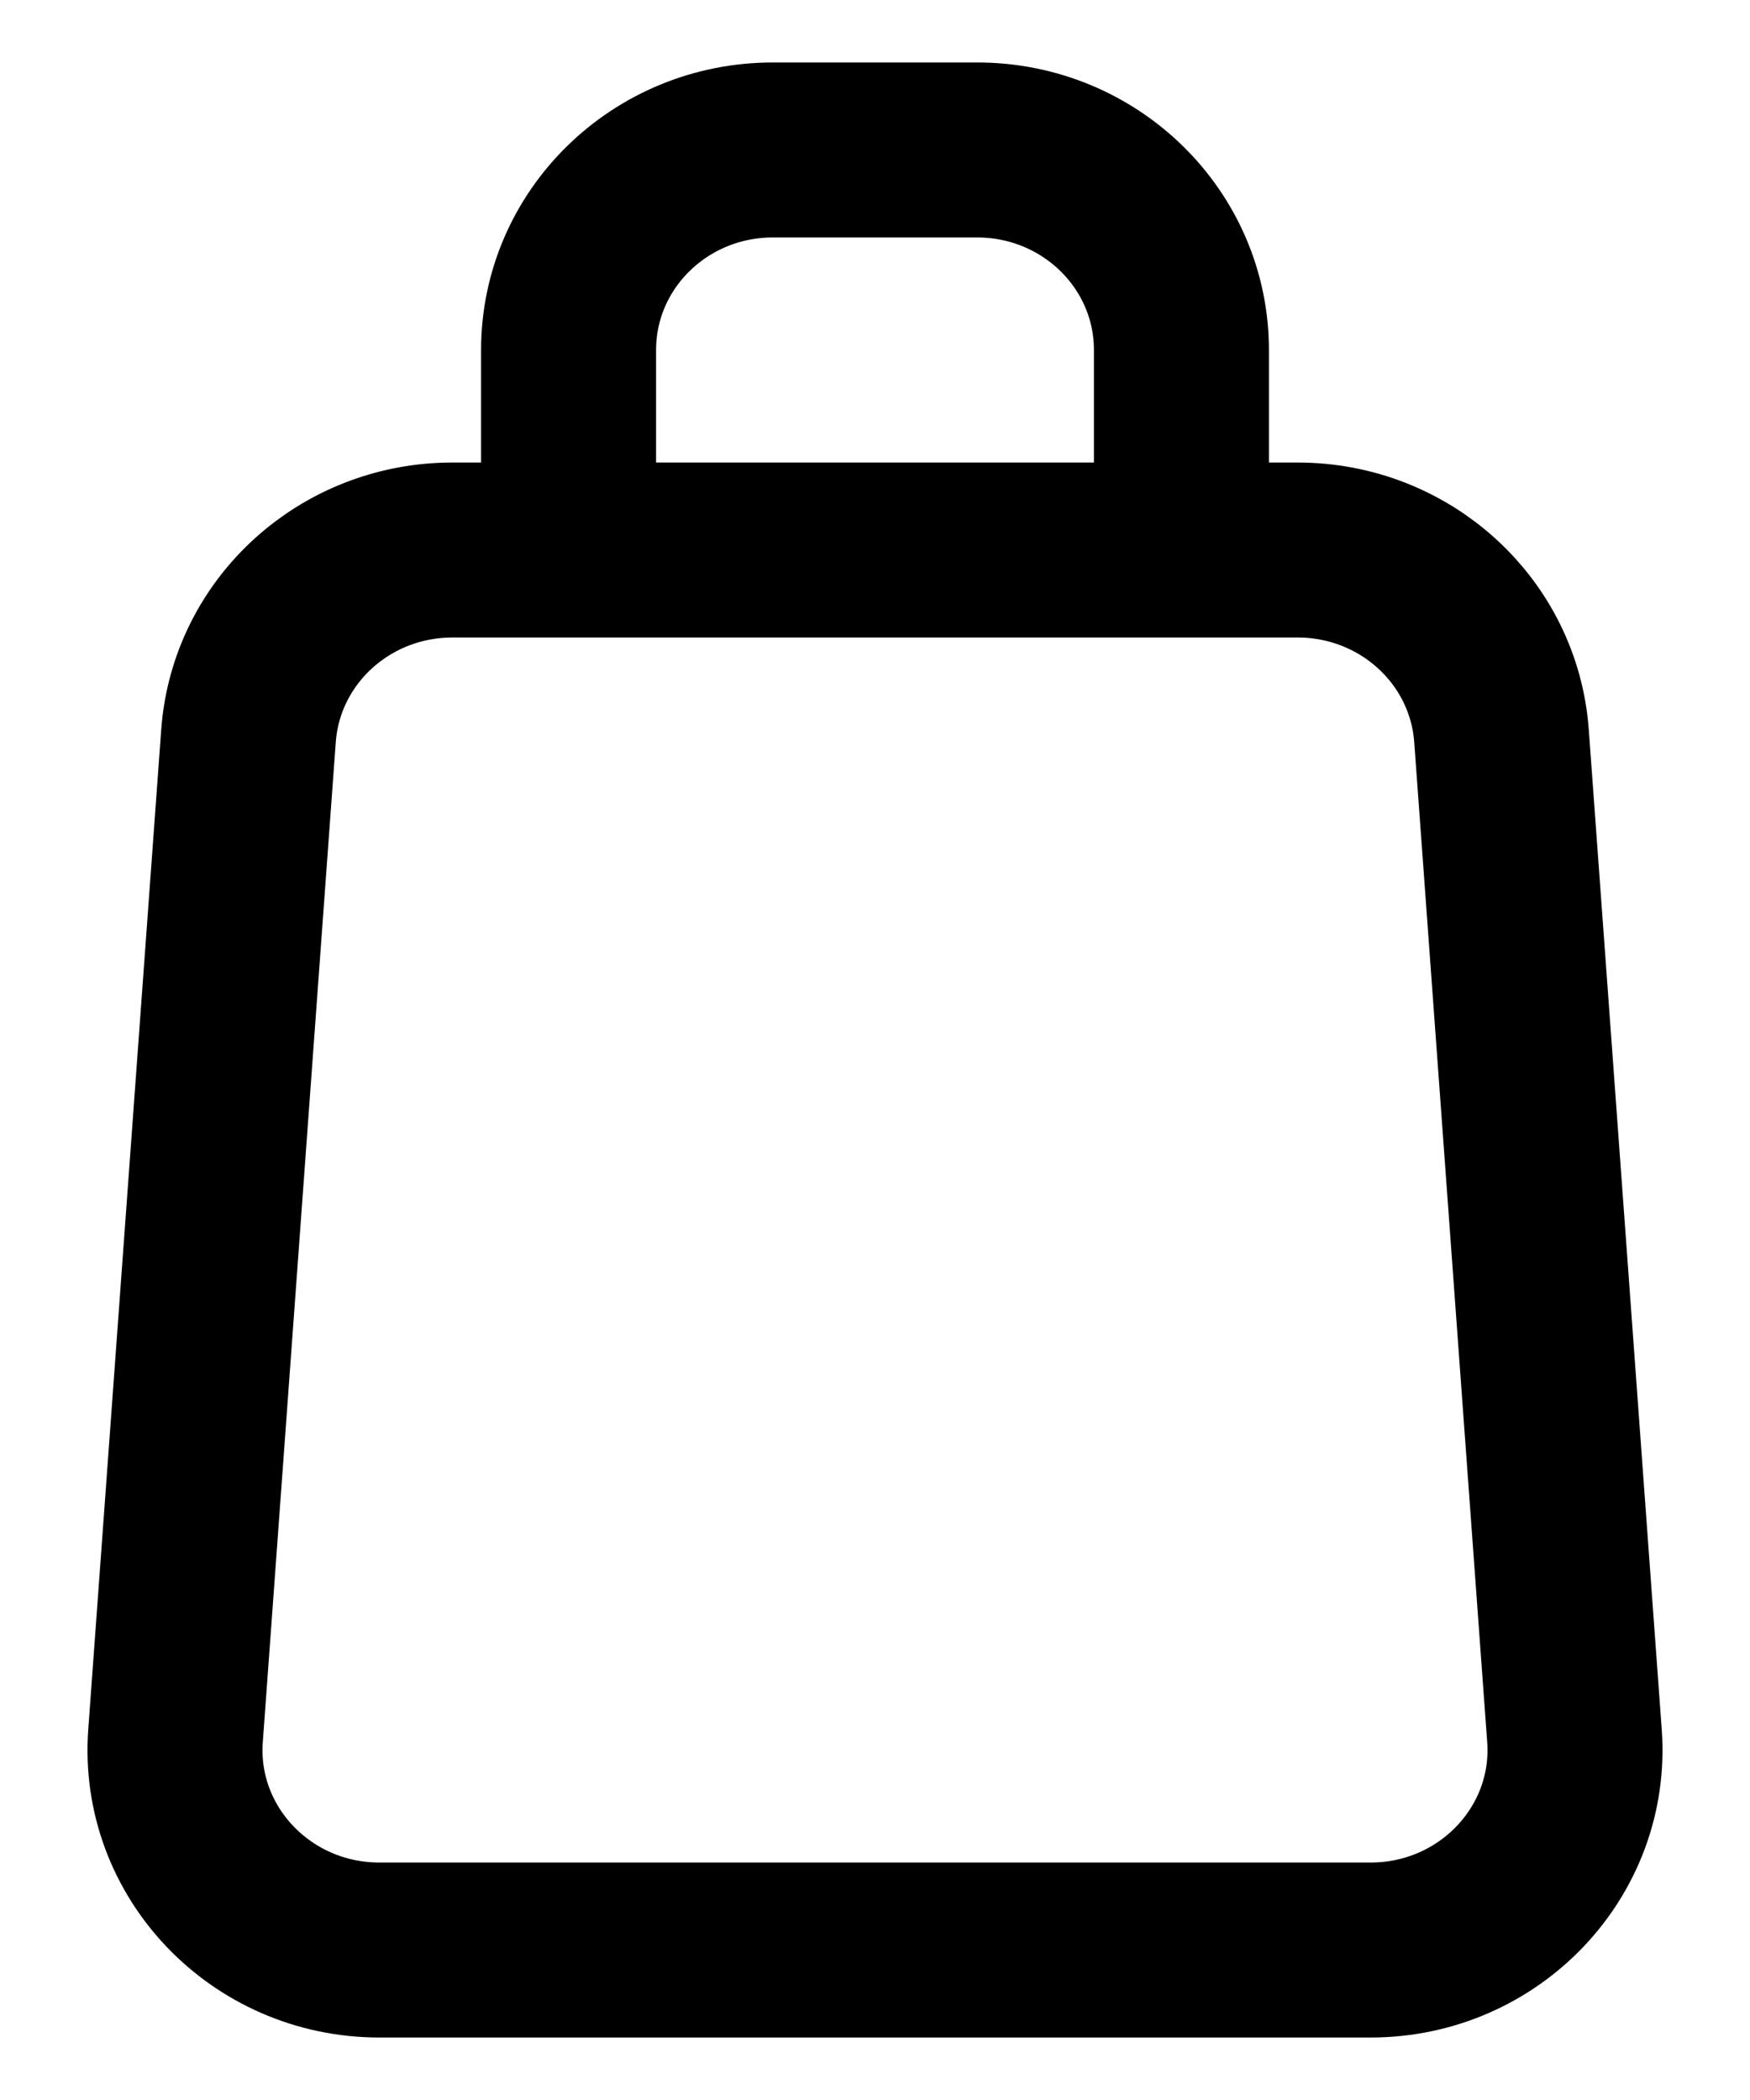
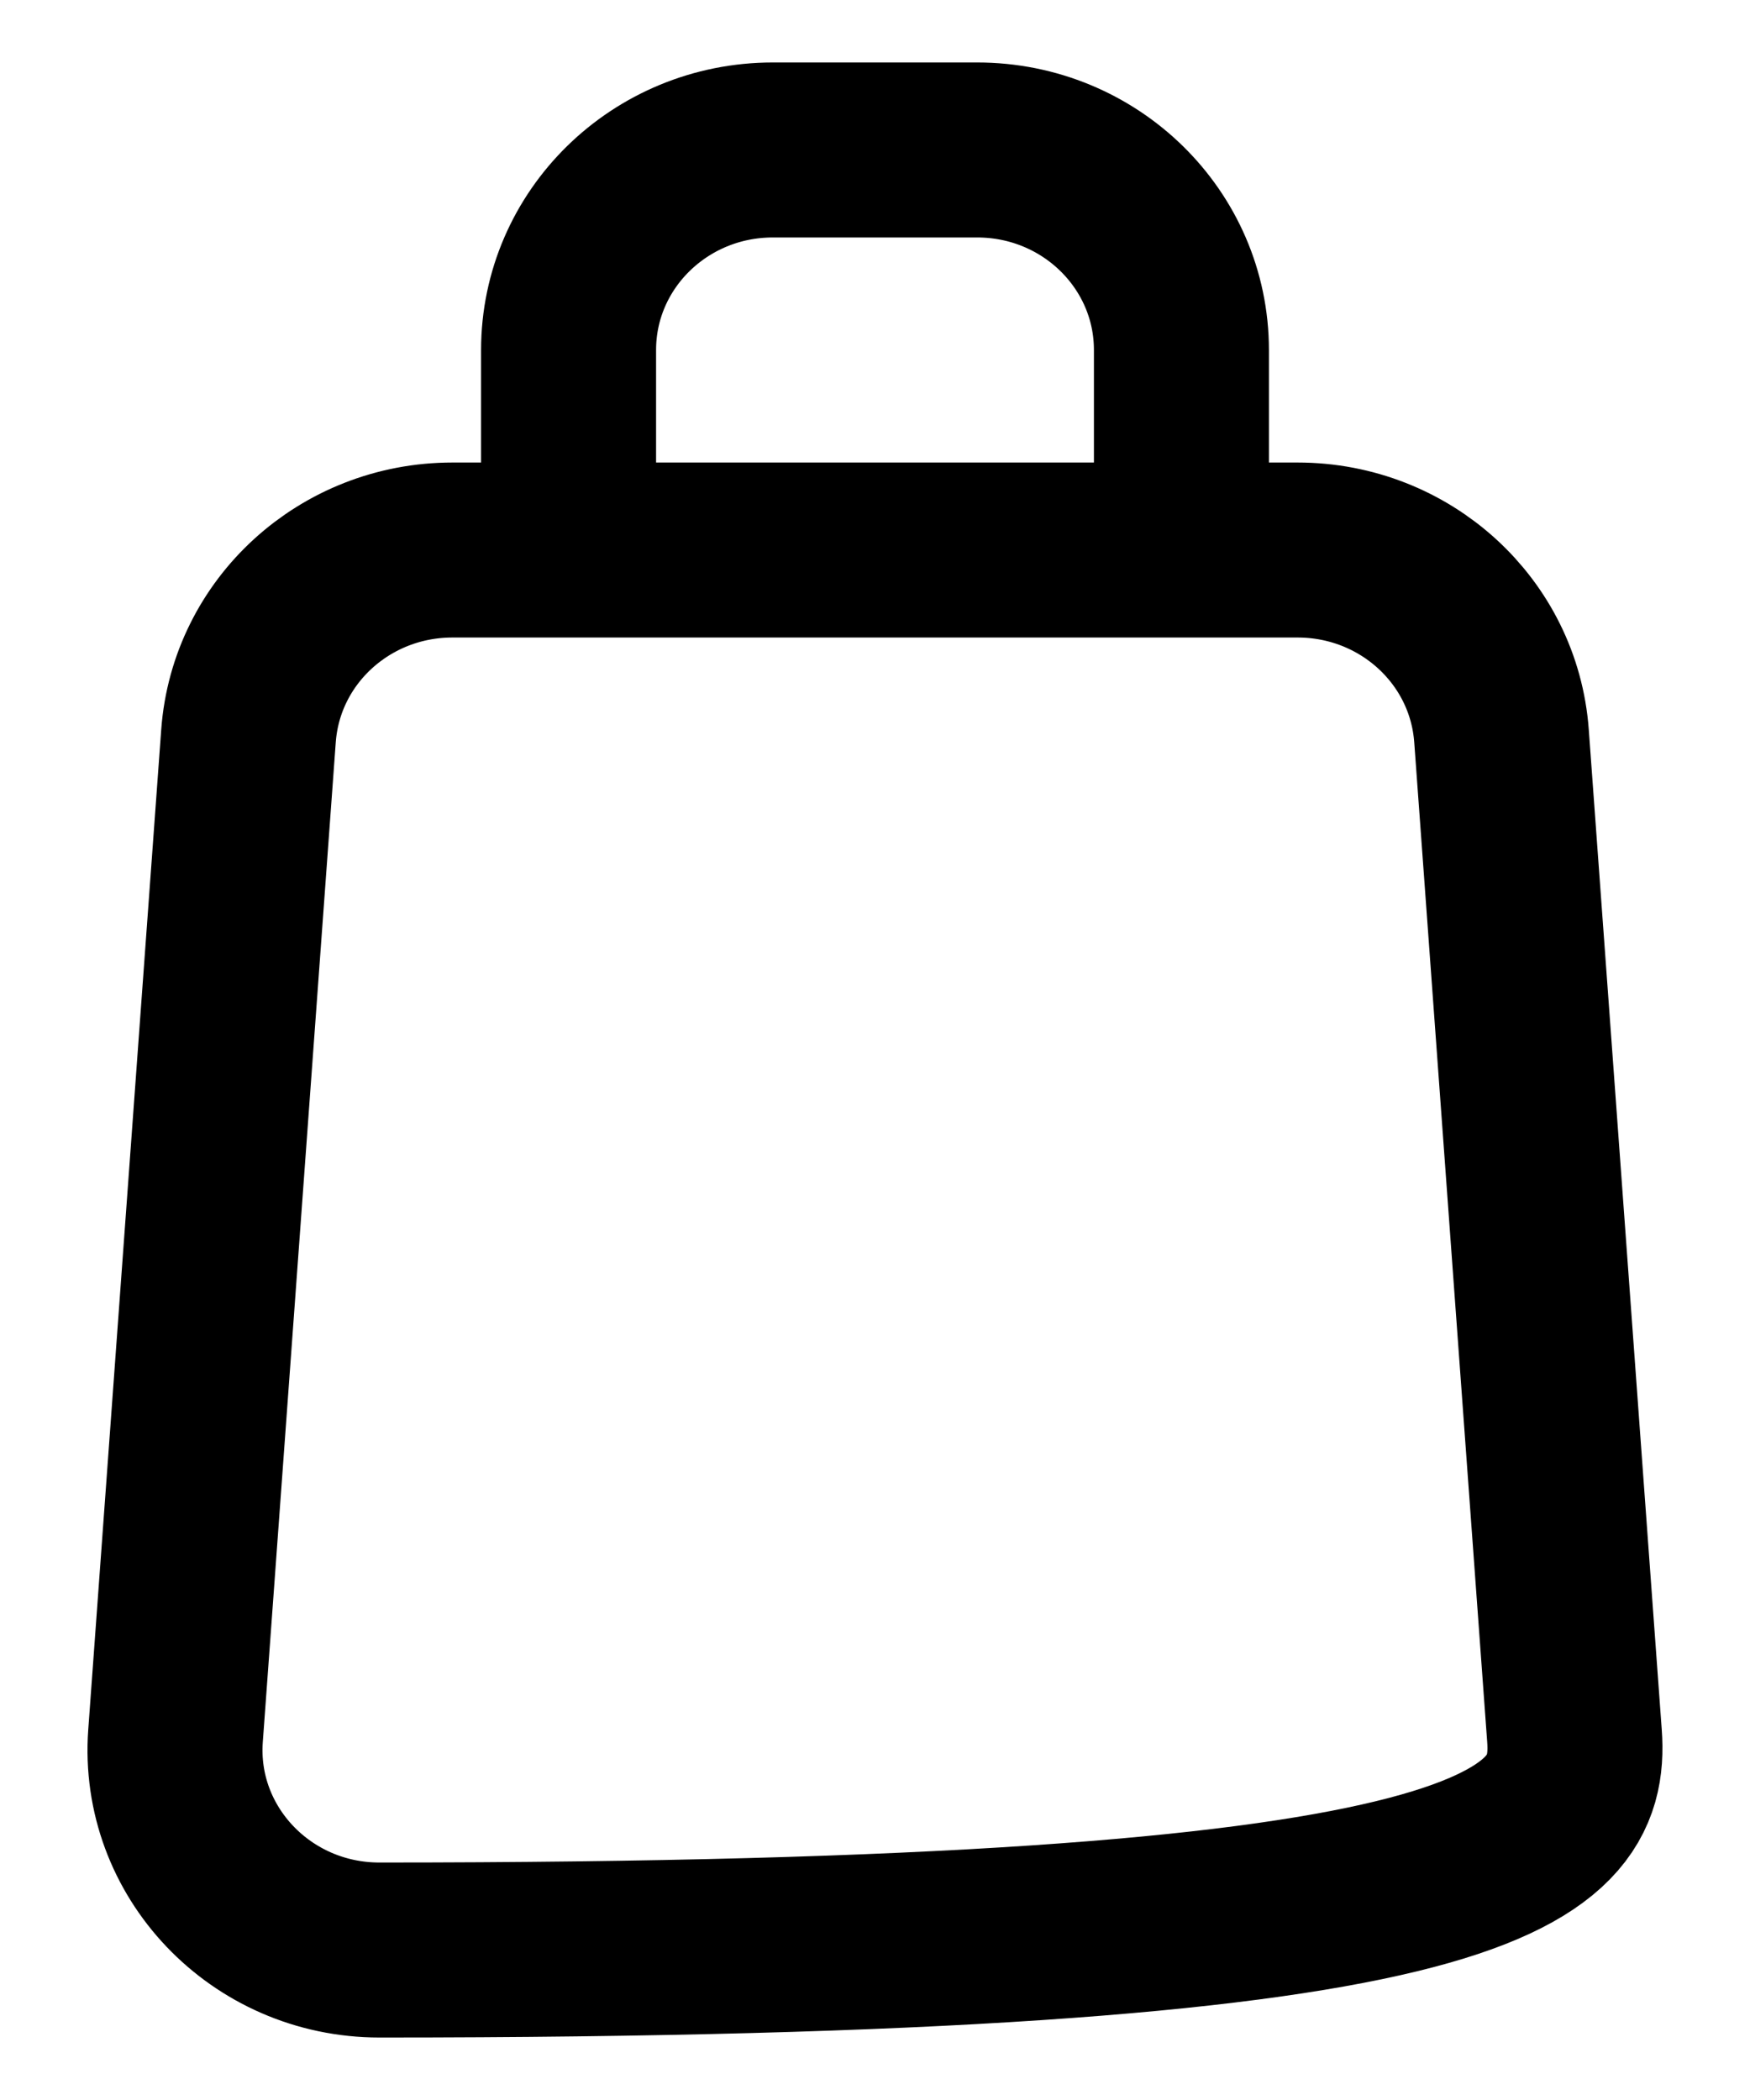
<svg xmlns="http://www.w3.org/2000/svg" width="10" height="12" viewBox="0 0 10 12" fill="none">
-   <path d="M3.249 3.143H2.585C1.972 3.143 1.464 3.606 1.42 4.205L1.003 9.919C0.955 10.58 1.49 11.143 2.168 11.143H7.832C8.51 11.143 9.045 10.58 8.997 9.919L8.58 4.205C8.536 3.606 8.028 3.143 7.415 3.143H6.751M3.249 3.143V2C3.249 1.369 3.771 0.857 4.416 0.857H5.584C6.229 0.857 6.751 1.369 6.751 2V3.143M3.249 3.143H6.751" stroke="black" stroke-linecap="round" stroke-linejoin="round" />
+   <path d="M3.249 3.143H2.585C1.972 3.143 1.464 3.606 1.42 4.205L1.003 9.919C0.955 10.58 1.49 11.143 2.168 11.143C8.51 11.143 9.045 10.58 8.997 9.919L8.58 4.205C8.536 3.606 8.028 3.143 7.415 3.143H6.751M3.249 3.143V2C3.249 1.369 3.771 0.857 4.416 0.857H5.584C6.229 0.857 6.751 1.369 6.751 2V3.143M3.249 3.143H6.751" stroke="black" stroke-linecap="round" stroke-linejoin="round" />
</svg>